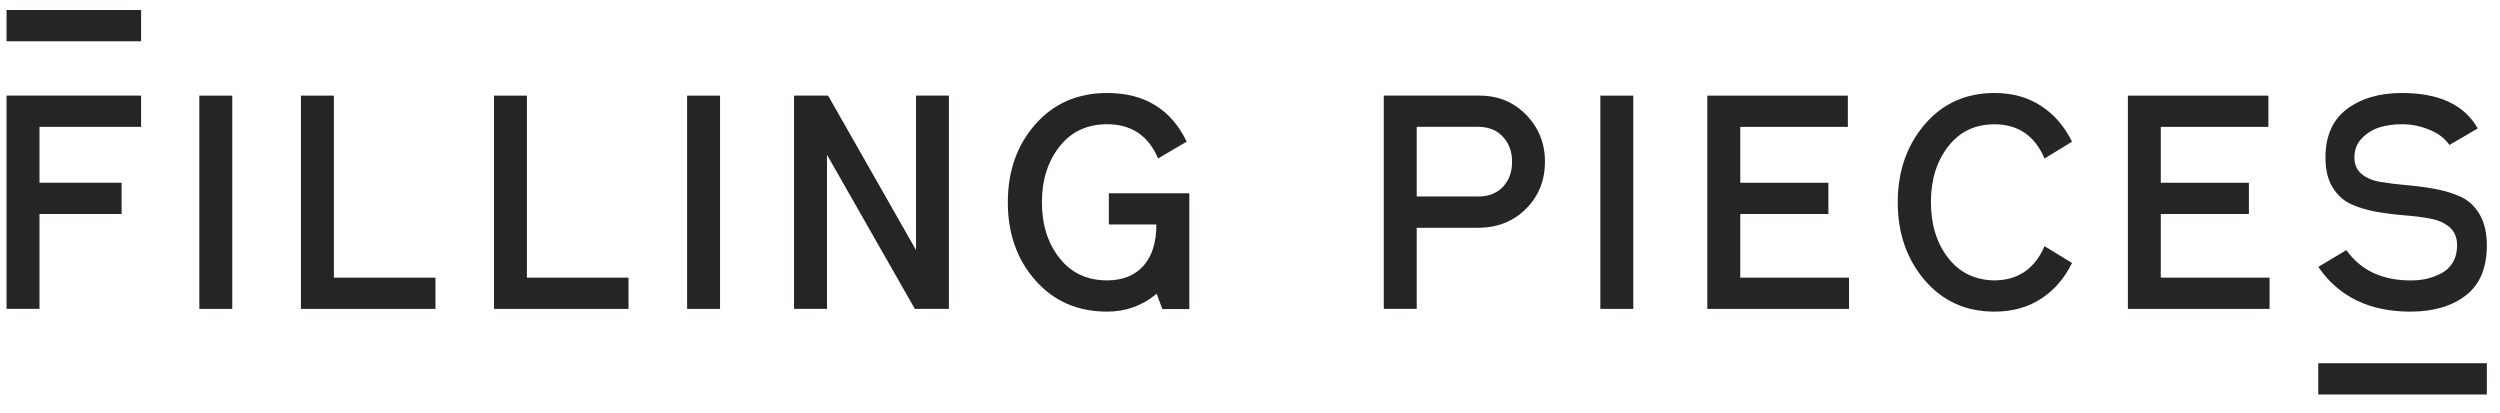
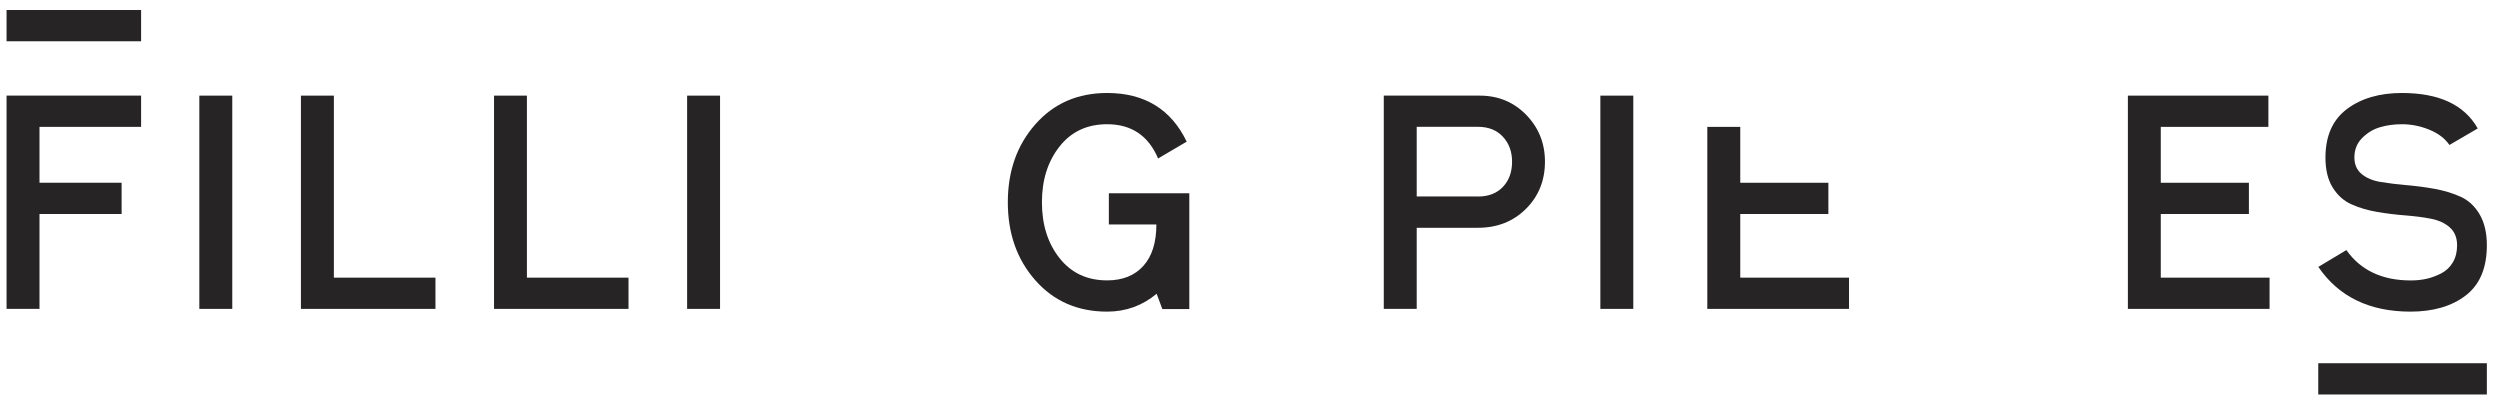
<svg xmlns="http://www.w3.org/2000/svg" width="254" height="42" viewBox="0 0 254 42" fill="none">
  <g clip-path="url(#clip0_278_1115)">
    <path d="M0.666 9.716V31.383H4.013V21.742H12.356V18.568H4.013V12.89H14.335V9.716H0.666Z" fill="#262424" />
    <path d="M23.599 9.716H20.252V31.383H23.599V9.716Z" fill="#262424" />
    <path d="M33.921 28.209H44.243V31.383H30.574V9.716H33.921V28.209Z" fill="#262424" />
    <path d="M53.534 28.209H63.856V31.383H50.193V9.716H53.534V28.209Z" fill="#262424" />
    <path d="M73.157 9.716H69.811V31.383H73.157V9.716Z" fill="#262424" />
-     <path d="M96.408 31.383H92.948L84.022 15.726V31.383H80.676V9.716H84.135L93.067 25.403V9.716H96.408V31.383Z" fill="#262424" />
    <path d="M112.666 19.635H120.834V31.4H118.093L117.516 29.846C116.063 31.056 114.384 31.661 112.485 31.661C109.5 31.661 107.07 30.605 105.198 28.487C103.327 26.369 102.395 23.729 102.395 20.555C102.395 17.381 103.327 14.735 105.198 12.622C107.07 10.504 109.495 9.448 112.485 9.448C116.284 9.448 118.98 11.098 120.569 14.39L117.663 16.099C116.674 13.779 114.95 12.622 112.485 12.622C110.45 12.622 108.833 13.376 107.646 14.889C106.453 16.402 105.86 18.288 105.86 20.555C105.86 22.821 106.453 24.714 107.646 26.221C108.839 27.734 110.45 28.487 112.485 28.487C114.056 28.487 115.283 27.995 116.165 27.016C117.047 26.037 117.488 24.631 117.488 22.809H112.66V19.635H112.666Z" fill="#262424" />
    <path d="M140.597 9.716H150.337C152.22 9.716 153.791 10.368 155.063 11.668C156.329 12.973 156.968 14.557 156.968 16.426C156.968 18.336 156.324 19.938 155.035 21.22C153.746 22.501 152.124 23.142 150.162 23.142H143.938V31.383H140.592V9.716H140.597ZM150.162 19.968C151.23 19.968 152.073 19.642 152.695 18.989C153.316 18.336 153.627 17.482 153.627 16.426C153.627 15.412 153.316 14.563 152.695 13.893C152.073 13.222 151.23 12.884 150.162 12.884H143.938V19.962H150.162V19.968Z" fill="#262424" />
    <path d="M165.942 9.716H162.596V31.383H165.942V9.716Z" fill="#262424" />
-     <path d="M173.463 9.716H187.741V12.89H176.81V18.568H185.763V21.742H176.81V28.209H187.86V31.383H173.463V9.716Z" fill="#262424" />
-     <path d="M202.636 28.487C205.037 28.469 206.734 27.306 207.724 25.01L210.516 26.719C209.759 28.268 208.712 29.478 207.379 30.35C206.039 31.222 204.461 31.661 202.636 31.661C199.731 31.661 197.361 30.593 195.541 28.457C193.721 26.322 192.811 23.687 192.811 20.555C192.811 17.422 193.721 14.788 195.541 12.652C197.361 10.516 199.731 9.448 202.636 9.448C204.456 9.448 206.039 9.887 207.379 10.765C208.717 11.643 209.764 12.854 210.516 14.396L207.724 16.105C206.734 13.785 205.037 12.628 202.636 12.628C200.657 12.628 199.091 13.382 197.927 14.889C196.762 16.396 196.181 18.282 196.181 20.543C196.181 22.803 196.762 24.69 197.927 26.203C199.091 27.698 200.662 28.463 202.636 28.487Z" fill="#262424" />
+     <path d="M173.463 9.716V12.89H176.81V18.568H185.763V21.742H176.81V28.209H187.86V31.383H173.463V9.716Z" fill="#262424" />
    <path d="M216.193 9.716H230.468V12.89H219.535V18.568H228.488V21.742H219.535V28.209H230.587V31.383H216.193V9.716Z" fill="#262424" />
    <path d="M252.665 24.916C252.665 27.218 251.953 28.914 250.528 30.012C249.105 31.11 247.226 31.661 244.903 31.661C240.738 31.661 237.611 30.148 235.543 27.117L238.391 25.408C239.845 27.461 242.026 28.493 244.931 28.493C245.491 28.493 246.028 28.44 246.531 28.327C247.035 28.214 247.533 28.03 248.03 27.775C248.521 27.52 248.918 27.146 249.206 26.66C249.495 26.173 249.641 25.592 249.641 24.921C249.641 24.15 249.393 23.545 248.9 23.106C248.408 22.667 247.765 22.376 246.978 22.222C246.193 22.068 245.328 21.961 244.378 21.884C243.428 21.812 242.478 21.694 241.53 21.534C240.58 21.373 239.715 21.118 238.928 20.768C238.143 20.424 237.505 19.855 237.006 19.06C236.51 18.265 236.266 17.25 236.266 16.01C236.266 13.815 236.995 12.171 238.448 11.08C239.901 9.988 241.761 9.448 244.033 9.448C247.815 9.448 250.381 10.647 251.738 13.05L248.861 14.729C248.398 14.058 247.713 13.536 246.81 13.174C245.91 12.806 244.983 12.622 244.033 12.622C243.241 12.622 242.496 12.723 241.811 12.925C241.121 13.127 240.518 13.495 239.991 14.023C239.466 14.551 239.206 15.215 239.206 16.004C239.206 16.716 239.455 17.274 239.946 17.683C240.438 18.093 241.083 18.36 241.88 18.49C242.676 18.621 243.553 18.727 244.508 18.811C245.47 18.893 246.425 19.018 247.375 19.19C248.323 19.362 249.195 19.629 249.991 19.985C250.783 20.341 251.428 20.934 251.925 21.771C252.416 22.608 252.665 23.652 252.665 24.916Z" fill="#262424" />
    <path d="M14.335 1.016H0.666V4.191H14.335V1.016Z" fill="#262424" />
    <path d="M252.664 36.904H235.535V40.08H252.664V36.904Z" fill="#262424" />
  </g>
  <defs>
    <clipPath id="clip0_278_1115">
      <rect width="253.333" height="41.667" fill="white" transform="translate(0.666)" />
    </clipPath>
  </defs>
</svg>